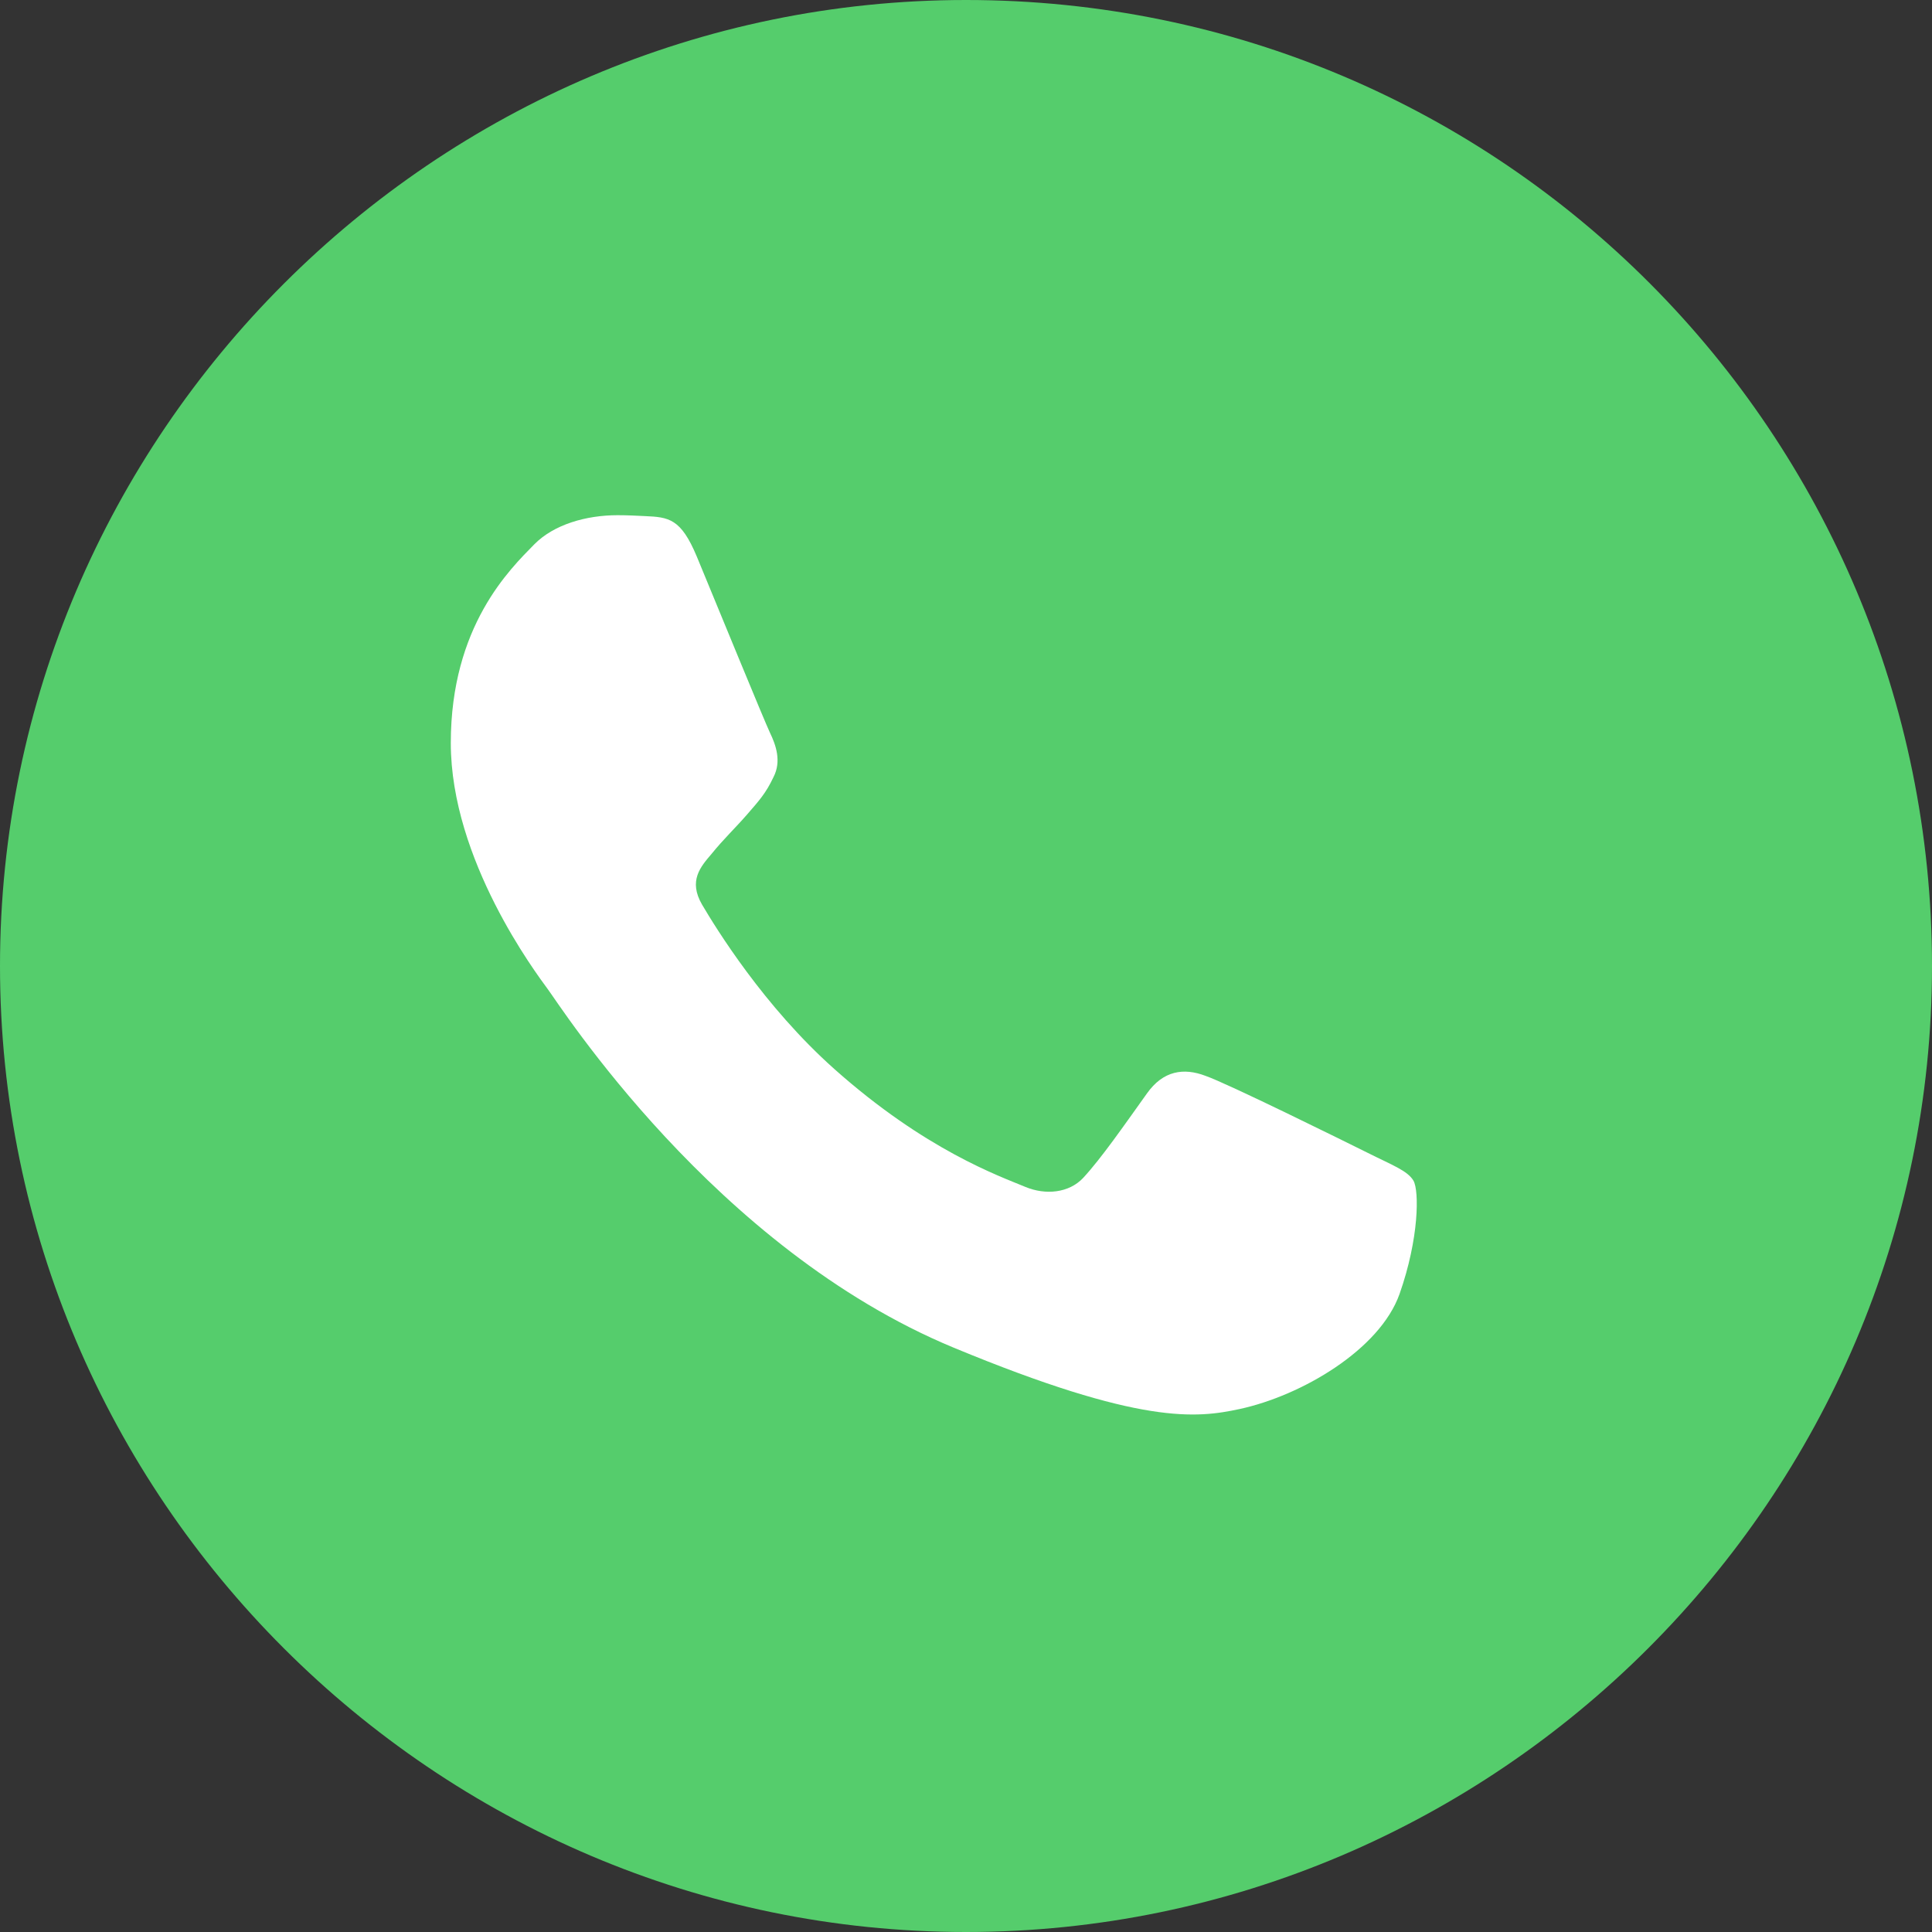
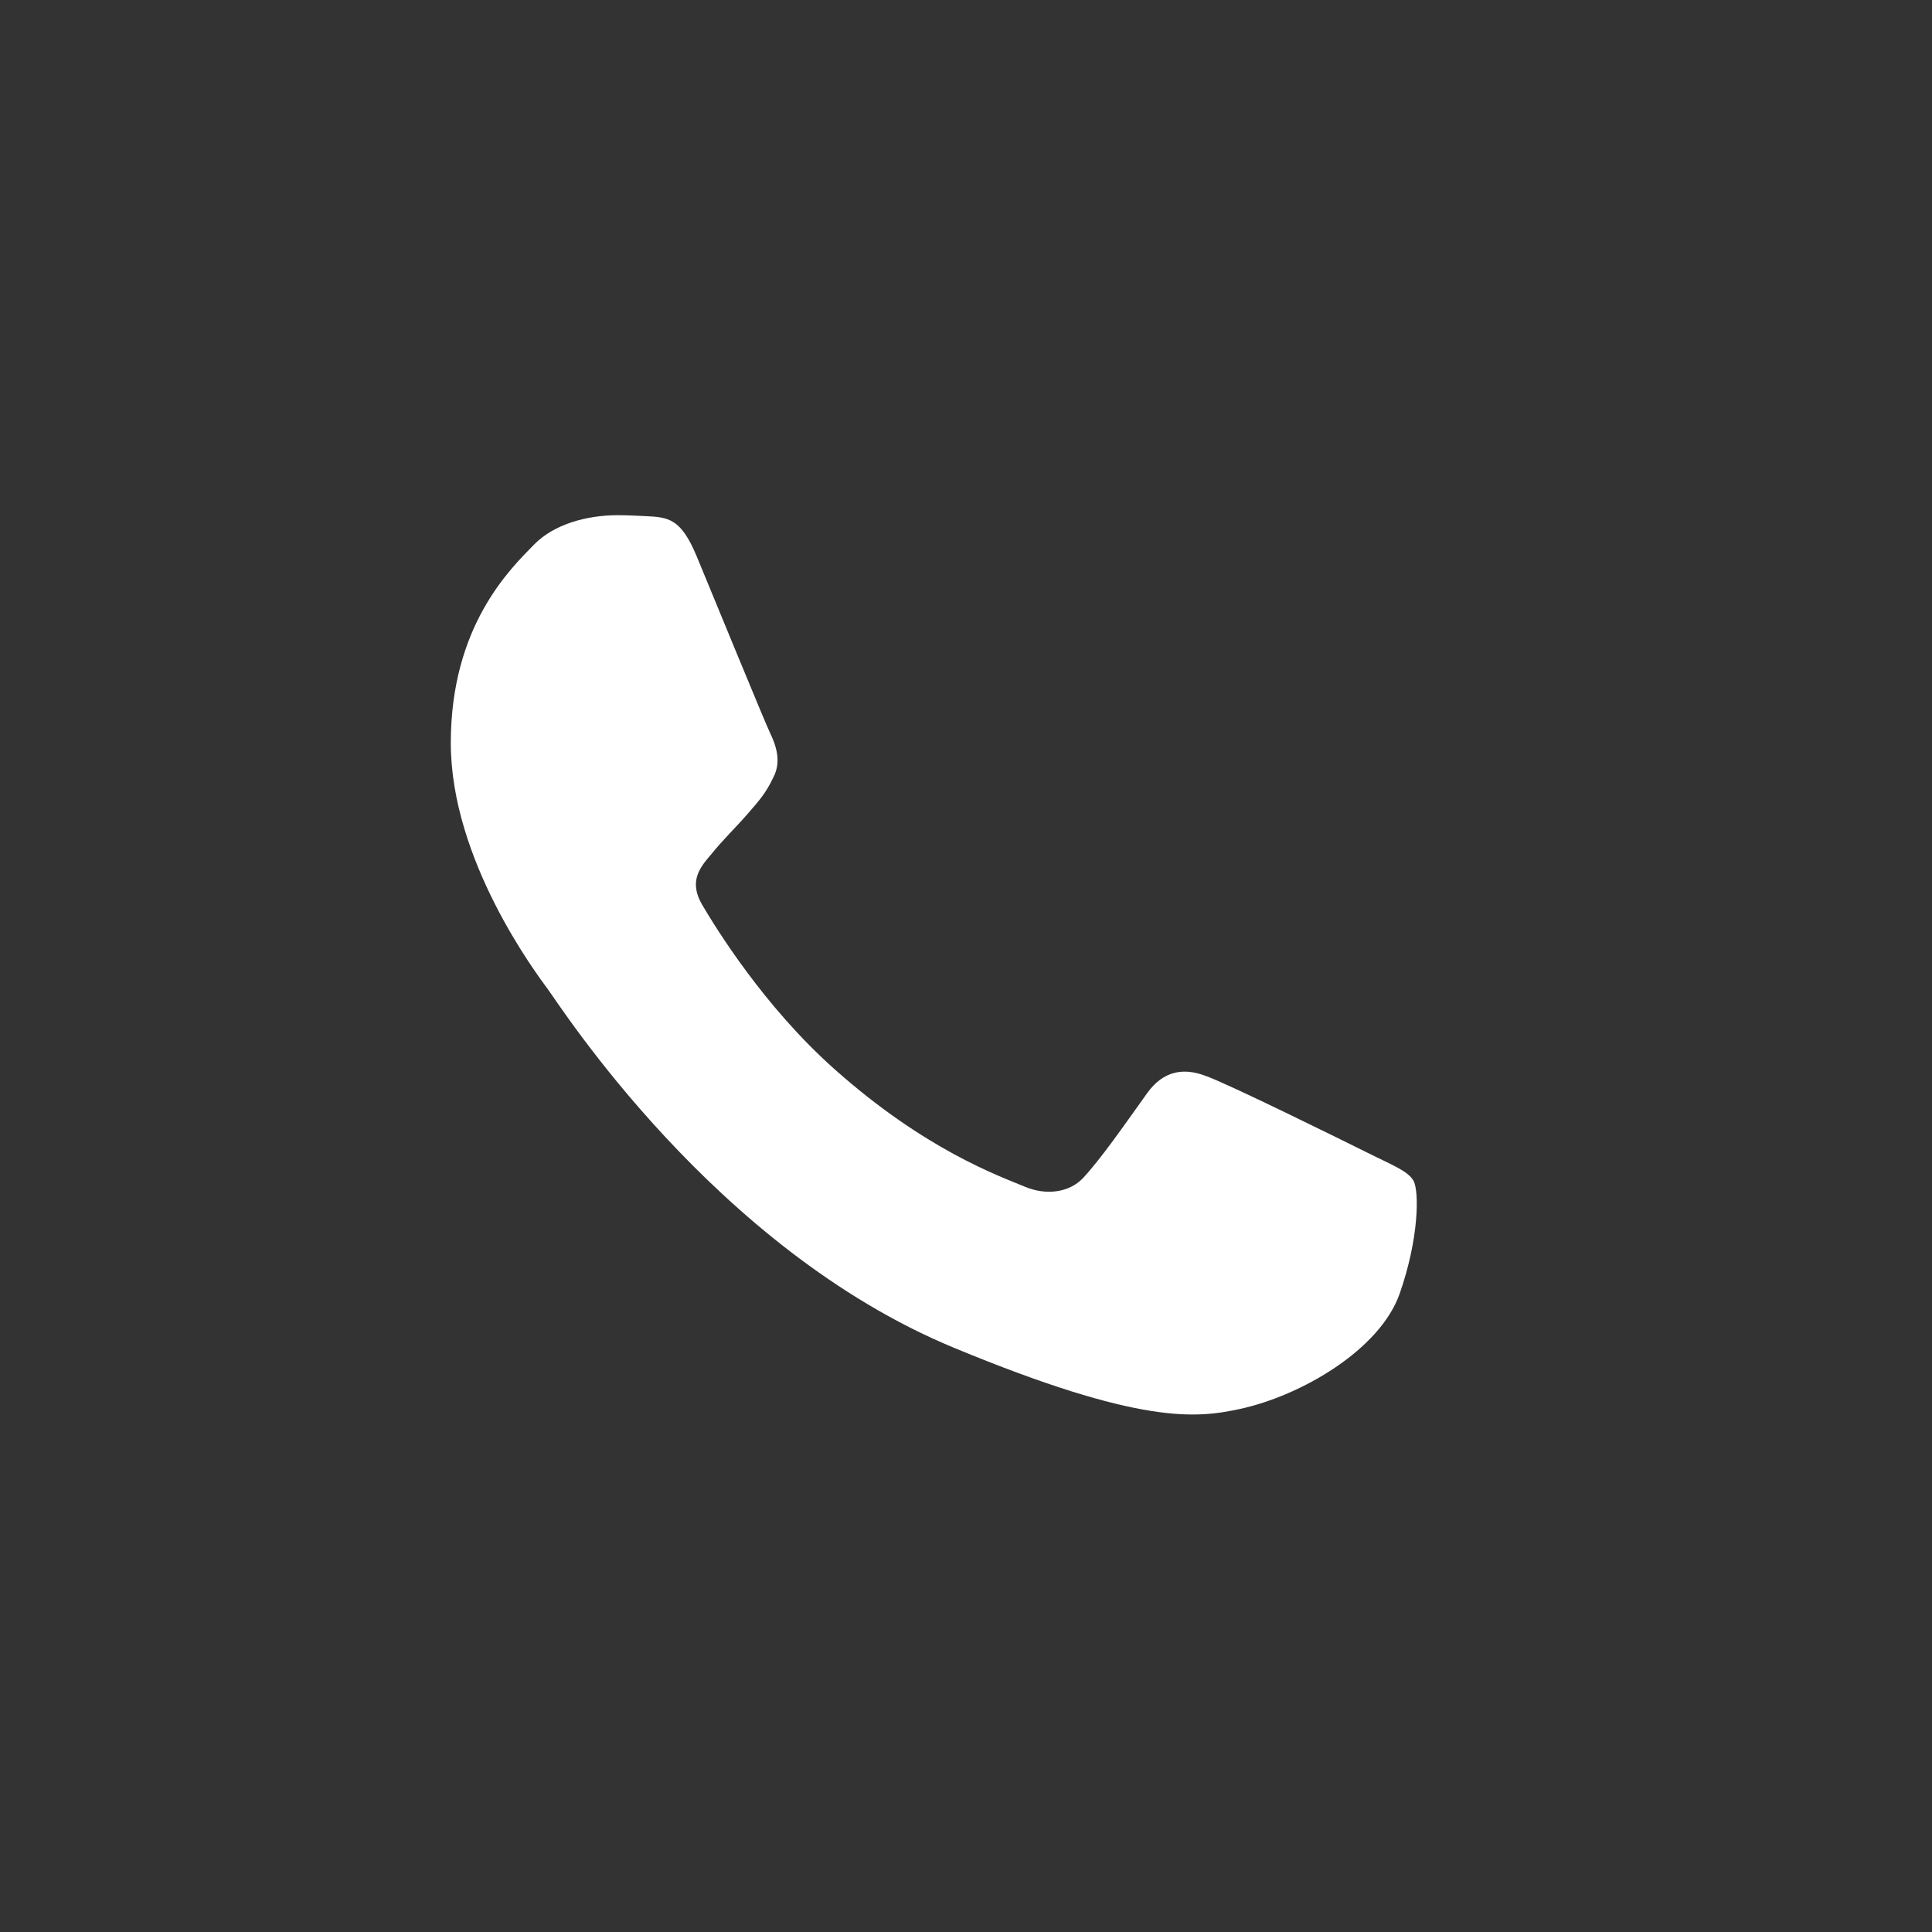
<svg xmlns="http://www.w3.org/2000/svg" width="30" height="30" viewBox="0 0 30 30" fill="none">
  <rect x="0" y="0" width="30" height="30" fill="#333333" stroke="none" />
-   <path d="M15 0C6.75 0 0 6.75 0 15C0 23.25 6.75 30 15 30C23.25 30 30 23.25 30 15C30 6.75 23.333 0 15 0Z" fill="#55CD6C" />
  <path d="M21.732 20.093C21.426 20.956 20.214 21.671 19.246 21.88C18.584 22.021 17.72 22.133 14.81 20.927C11.088 19.385 8.691 15.603 8.504 15.357C8.325 15.112 7 13.354 7 11.537C7 9.719 7.923 8.834 8.295 8.454C8.601 8.142 9.106 8 9.59 8C9.747 8 9.888 8.008 10.014 8.014C10.386 8.03 10.573 8.052 10.819 8.64C11.124 9.376 11.868 11.193 11.957 11.38C12.047 11.567 12.138 11.82 12.011 12.066C11.892 12.319 11.788 12.431 11.601 12.647C11.414 12.862 11.237 13.027 11.05 13.258C10.879 13.459 10.686 13.674 10.901 14.046C11.116 14.411 11.861 15.625 12.956 16.6C14.37 17.859 15.516 18.261 15.926 18.432C16.232 18.558 16.596 18.528 16.819 18.291C17.102 17.985 17.452 17.479 17.809 16.98C18.062 16.622 18.382 16.578 18.717 16.705C19.059 16.823 20.869 17.718 21.241 17.903C21.613 18.09 21.858 18.178 21.949 18.335C22.037 18.492 22.037 19.228 21.732 20.093Z" fill="white" />
</svg>